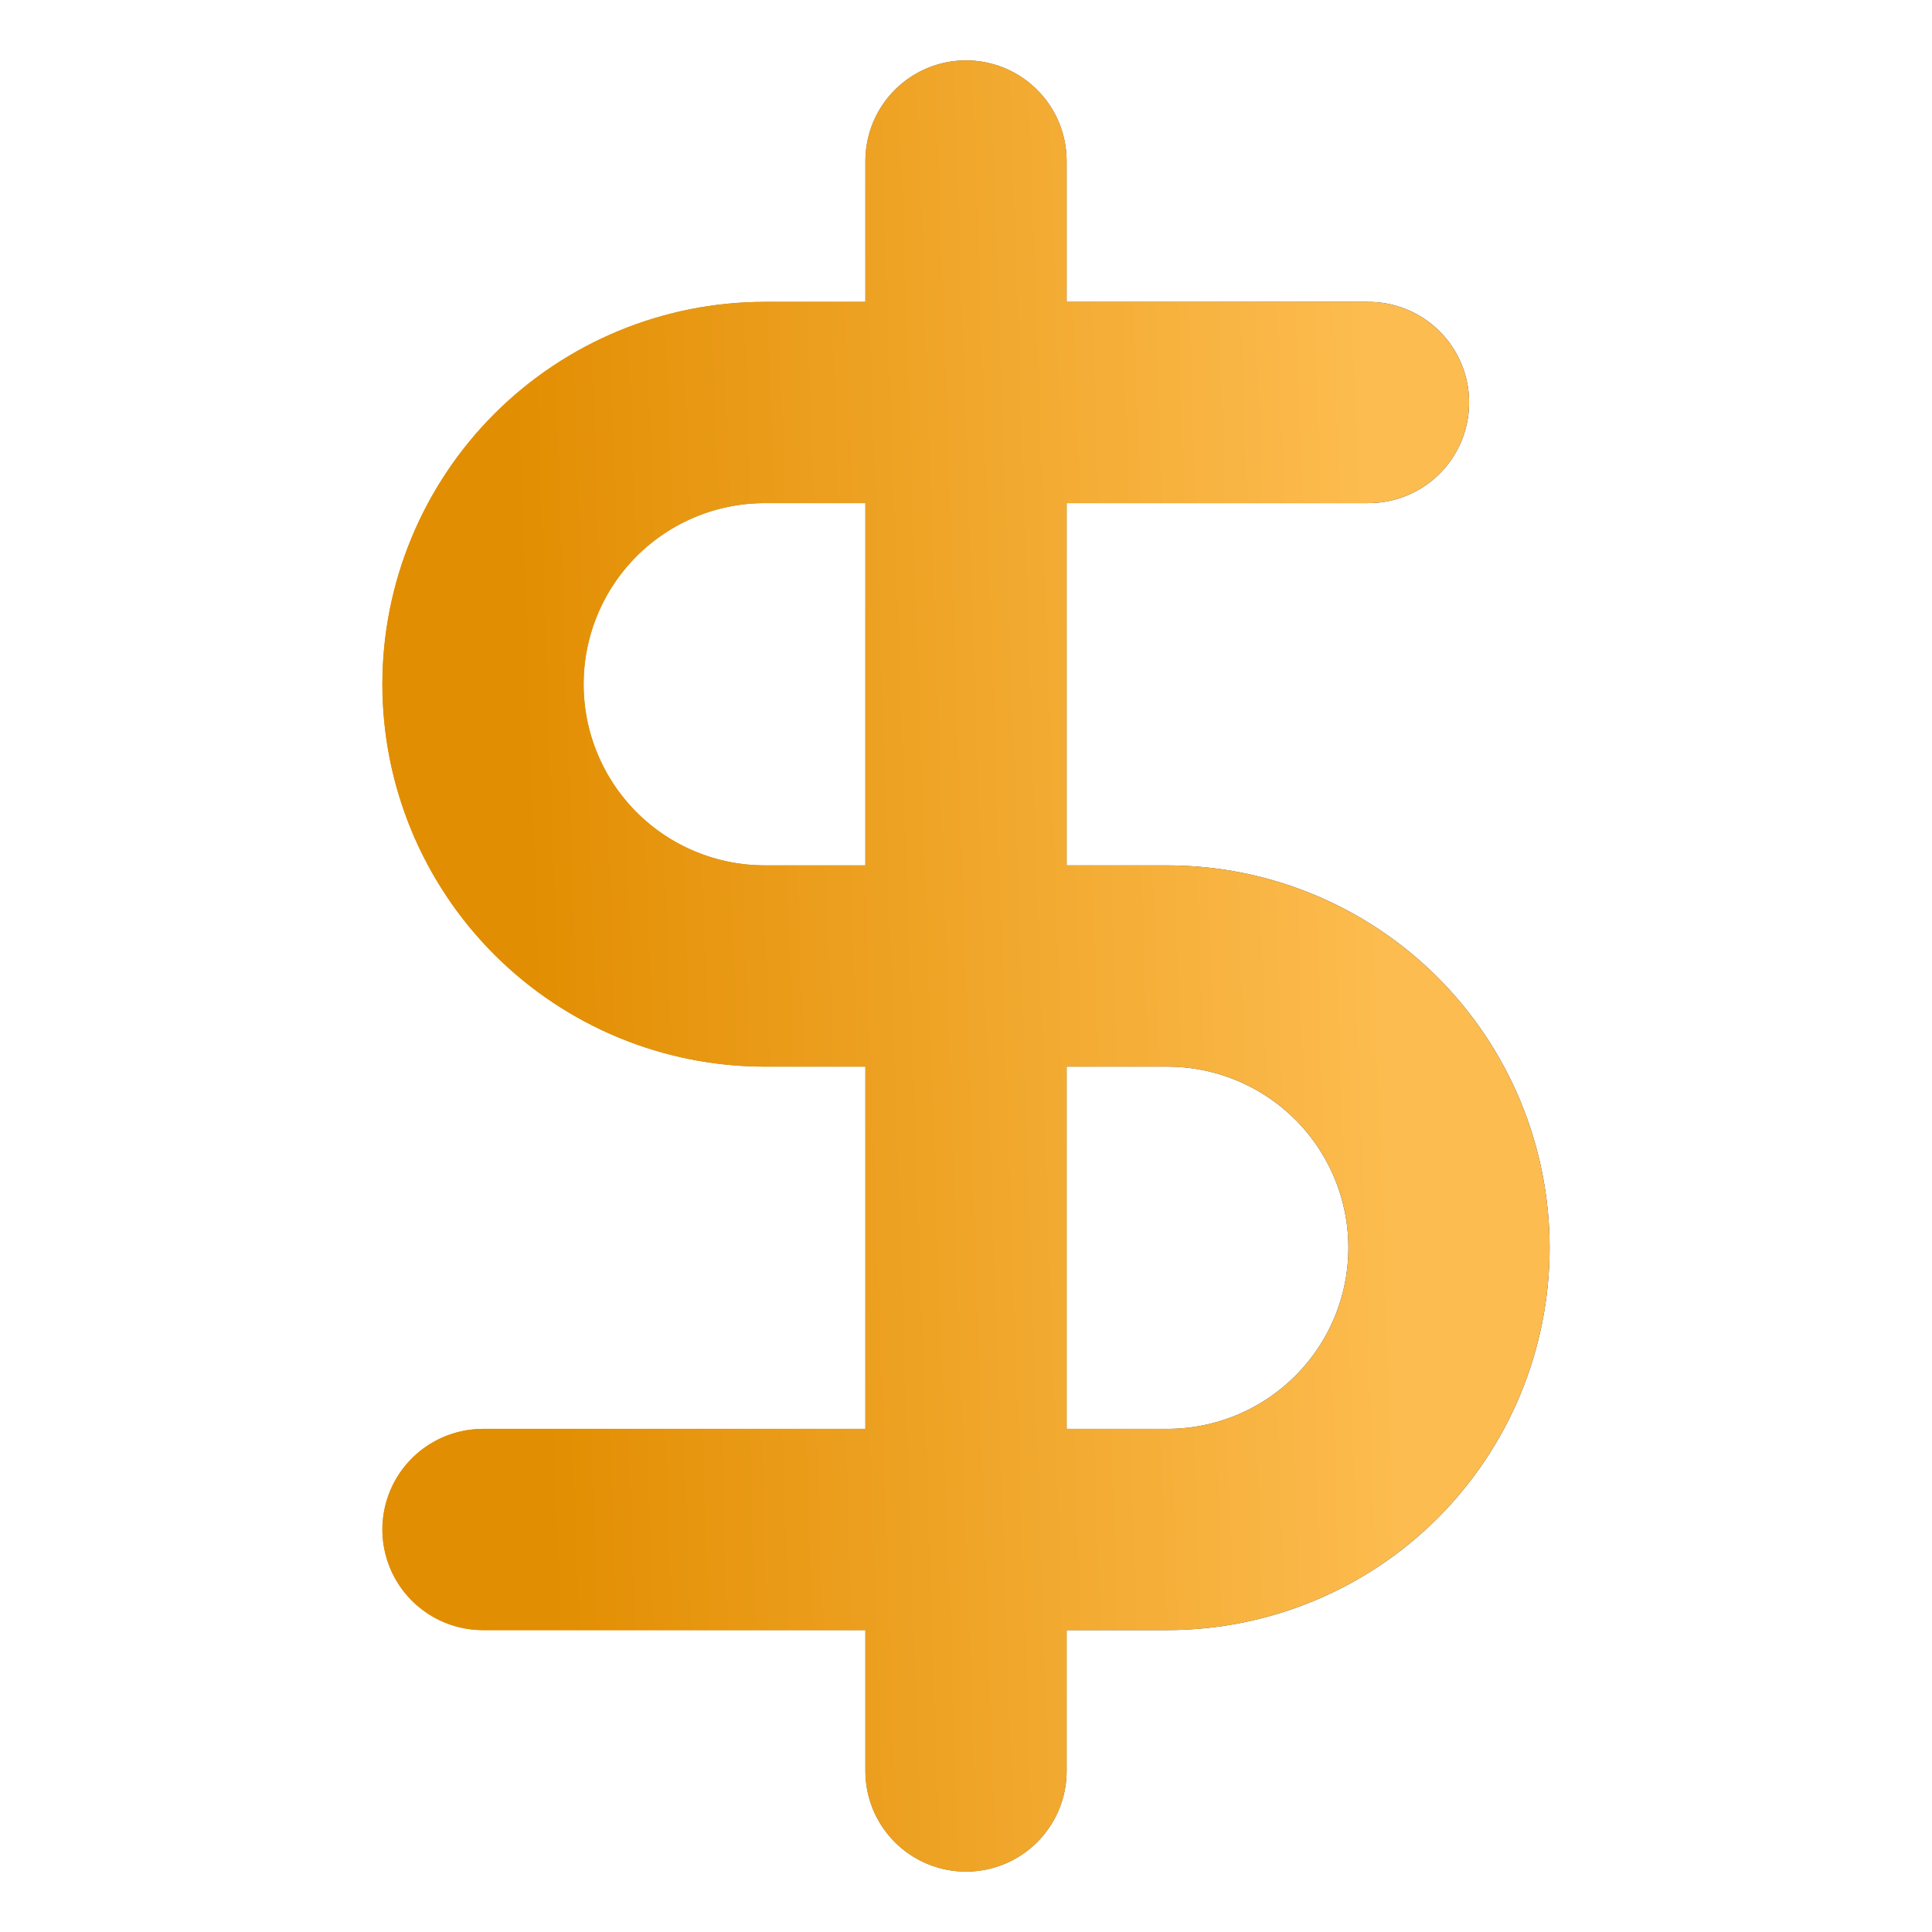
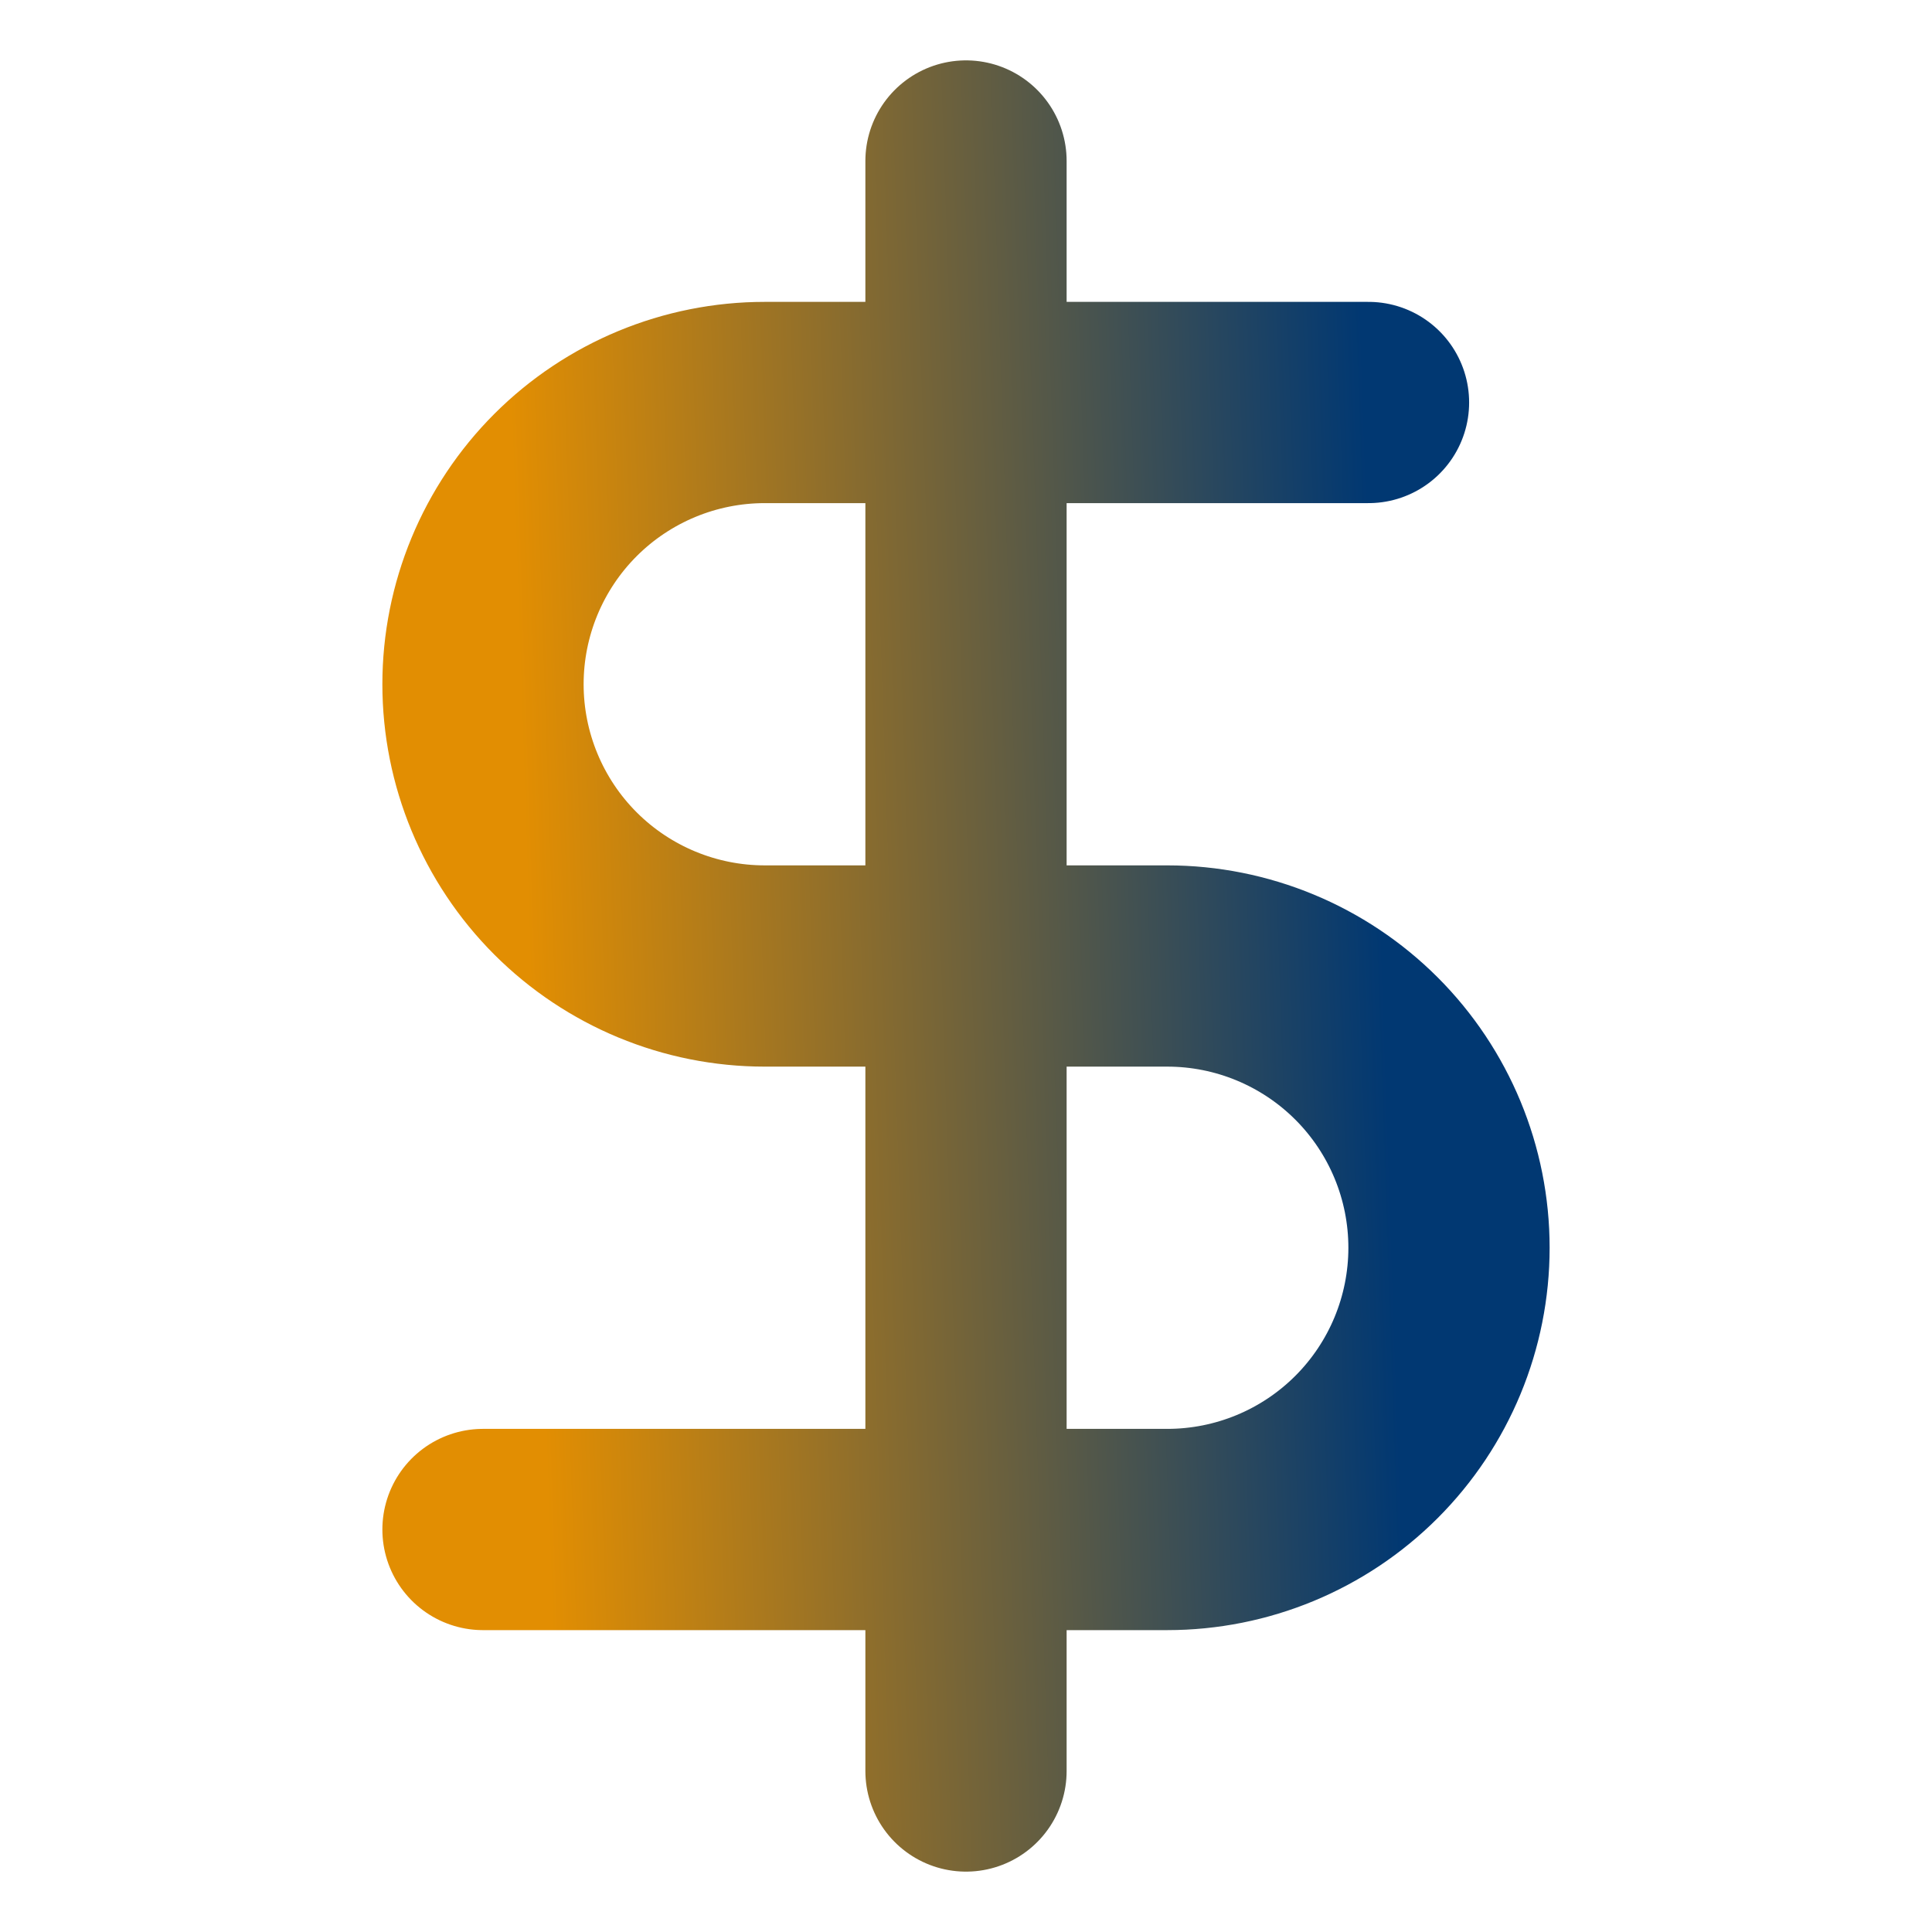
<svg xmlns="http://www.w3.org/2000/svg" width="48" height="48" viewBox="0 0 48 48" fill="none">
  <path d="M24 4V44M34 10H19C17.143 10 15.363 10.738 14.05 12.05C12.738 13.363 12 15.143 12 17C12 18.857 12.738 20.637 14.05 21.95C15.363 23.262 17.143 24 19 24H29C30.857 24 32.637 24.738 33.95 26.05C35.263 27.363 36 29.143 36 31C36 32.856 35.263 34.637 33.95 35.95C32.637 37.263 30.857 38 29 38H12" stroke="url(#paint0_linear_4129_1400)" stroke-width="5" stroke-linecap="round" stroke-linejoin="round" />
-   <path d="M24 4V44M34 10H19C17.143 10 15.363 10.738 14.05 12.05C12.738 13.363 12 15.143 12 17C12 18.857 12.738 20.637 14.05 21.95C15.363 23.262 17.143 24 19 24H29C30.857 24 32.637 24.738 33.95 26.05C35.263 27.363 36 29.143 36 31C36 32.856 35.263 34.637 33.95 35.95C32.637 37.263 30.857 38 29 38H12" stroke="url(#paint1_linear_4129_1400)" stroke-width="5" stroke-linecap="round" stroke-linejoin="round" />
  <defs>
    <linearGradient id="paint0_linear_4129_1400" x1="13.297" y1="28.38" x2="34.491" y2="27.665" gradientUnits="userSpaceOnUse">
      <stop stop-color="#E28E02" />
      <stop offset="1" stop-color="#013872" />
    </linearGradient>
    <linearGradient id="paint1_linear_4129_1400" x1="13.297" y1="28.38" x2="34.491" y2="27.665" gradientUnits="userSpaceOnUse">
      <stop stop-color="#E28E02" />
      <stop offset="1" stop-color="#FDBC4F" />
    </linearGradient>
  </defs>
</svg>